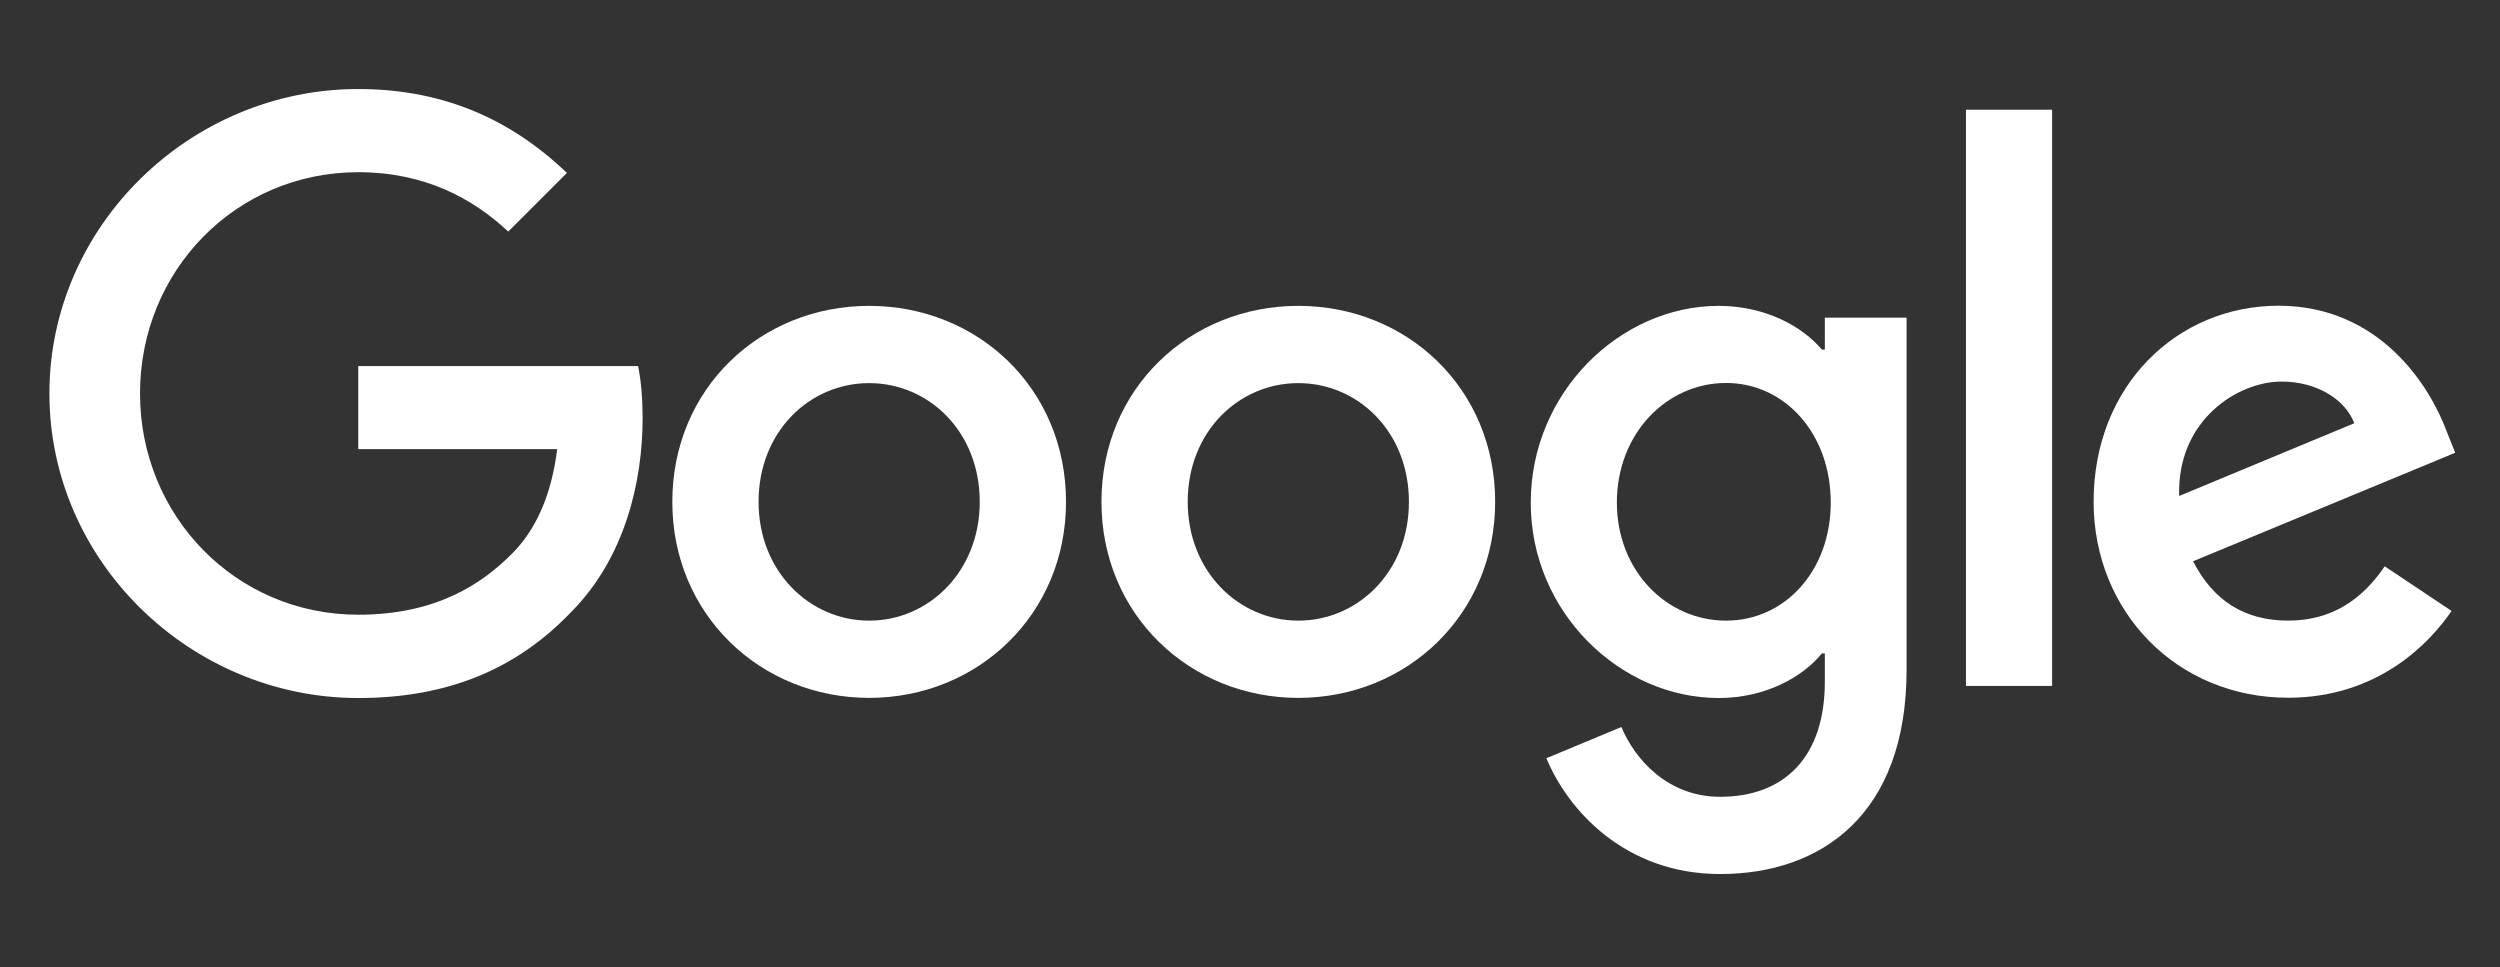
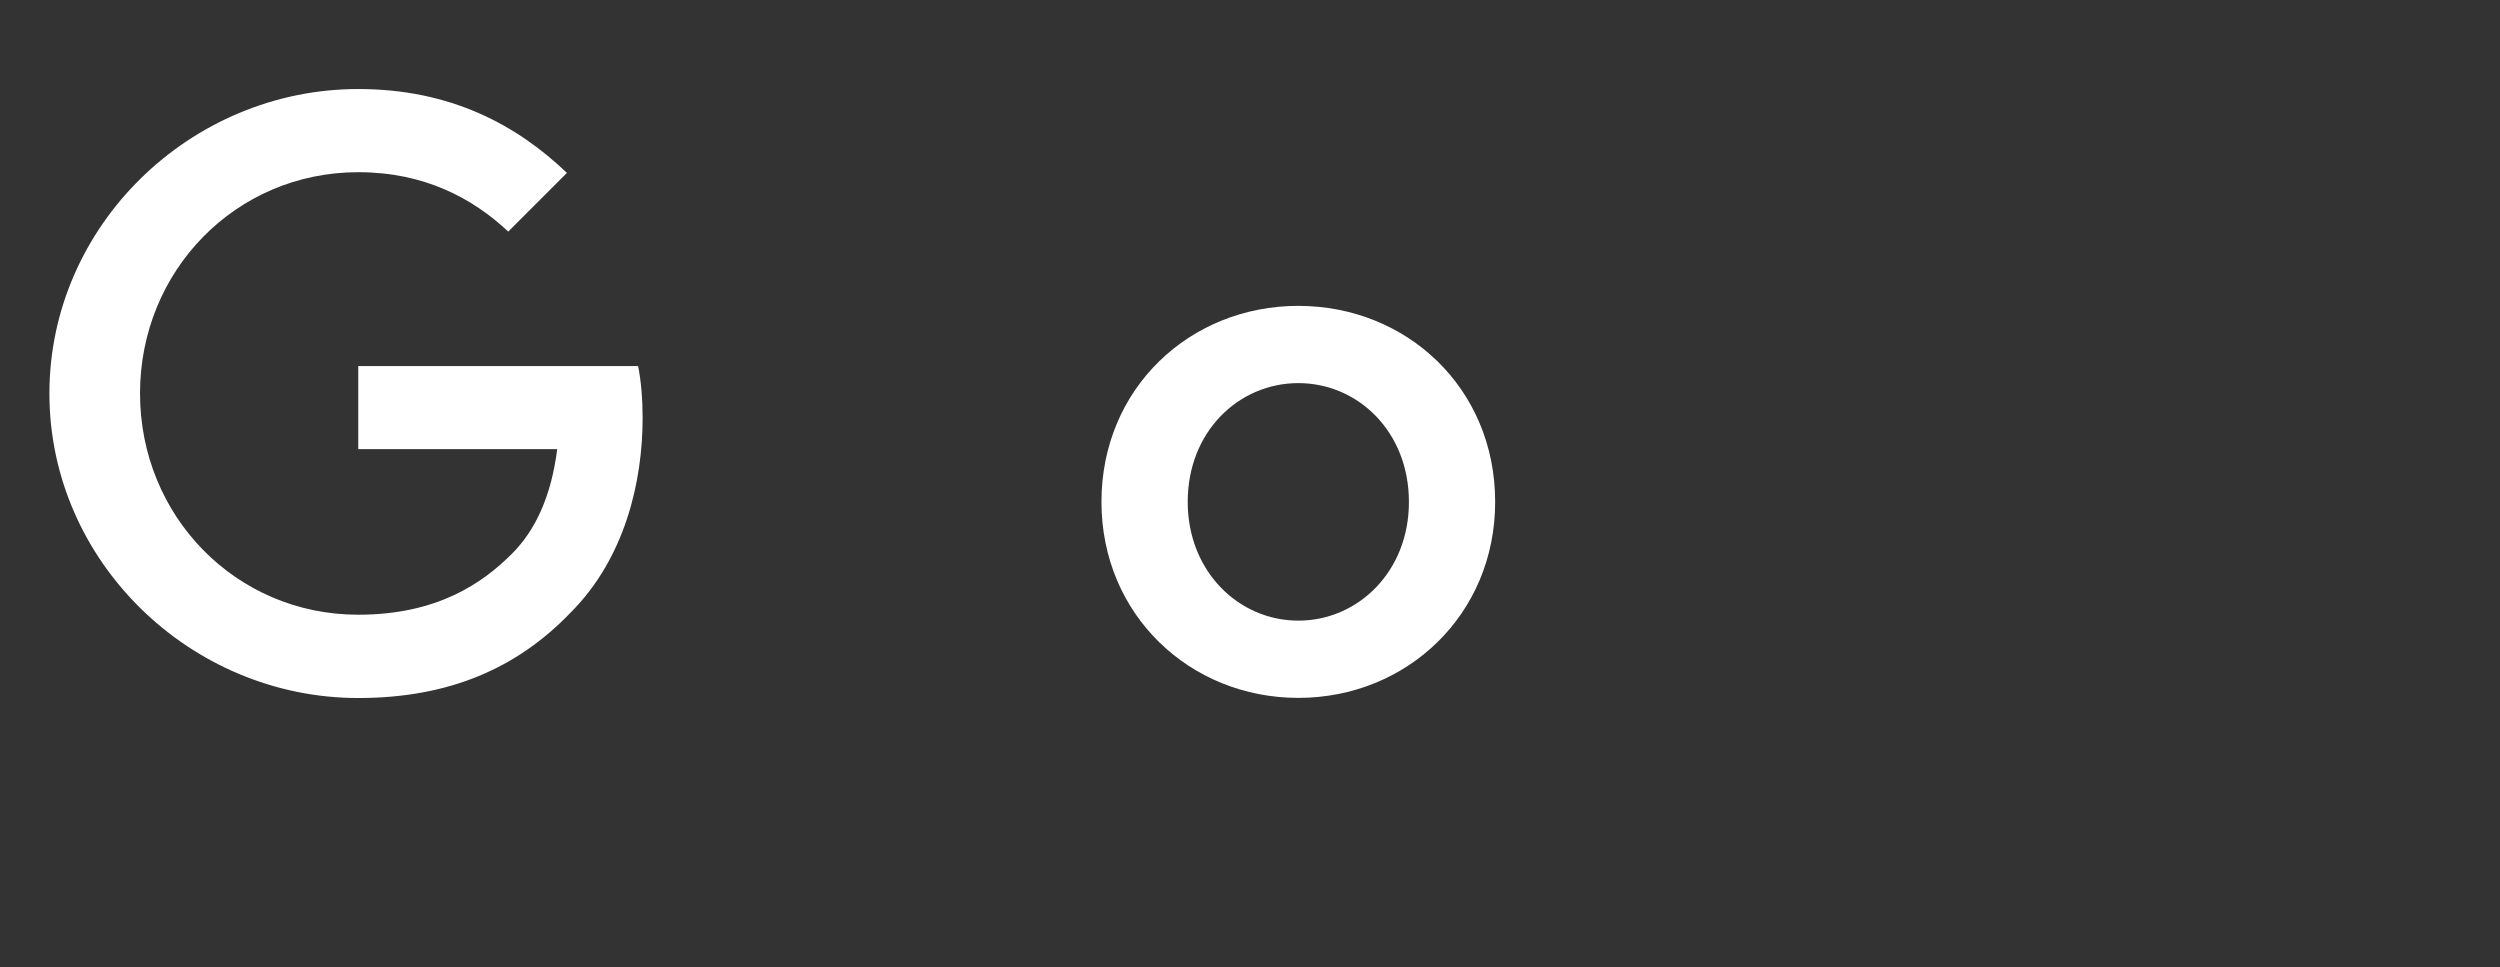
<svg xmlns="http://www.w3.org/2000/svg" width="106" height="41" viewBox="0 0 106 41" fill="none">
  <rect x="0" y="0" width="106" height="41" fill="#333333" stroke="none" />
-   <path d="M83.357 4.652H87.009V29.083H83.357V4.652Z" fill="white" />
-   <path d="M36.852 12.969C32.252 12.969 28.506 16.465 28.506 21.279C28.506 26.064 32.252 29.59 36.852 29.59C41.452 29.59 45.199 26.064 45.199 21.279C45.199 16.459 41.452 12.969 36.852 12.969ZM36.852 26.315C34.335 26.315 32.163 24.238 32.163 21.279C32.163 18.29 34.335 16.244 36.852 16.244C39.37 16.244 41.541 18.29 41.541 21.279C41.541 24.238 39.37 26.315 36.852 26.315Z" fill="white" />
  <path d="M15.19 15.516V19.042H23.626C23.375 21.023 22.713 22.473 21.705 23.481C20.476 24.71 18.555 26.064 15.19 26.064C9.994 26.064 5.937 21.876 5.937 16.68C5.937 11.483 9.994 7.301 15.19 7.301C17.994 7.301 20.04 8.405 21.55 9.819L24.038 7.331C21.926 5.314 19.128 3.775 15.19 3.775C8.073 3.775 2.095 9.568 2.095 16.686C2.095 23.803 8.079 29.596 15.19 29.596C19.032 29.596 21.926 28.337 24.193 25.974C26.525 23.642 27.247 20.372 27.247 17.724C27.247 16.906 27.182 16.149 27.056 15.522H15.19V15.516Z" fill="white" />
-   <path d="M97.019 26.314C95.164 26.314 93.84 25.467 92.987 23.797L104.101 19.197L103.725 18.255C103.033 16.399 100.921 12.963 96.608 12.963C92.324 12.963 88.769 16.334 88.769 21.273C88.769 25.933 92.294 29.584 97.019 29.584C100.832 29.584 103.033 27.251 103.946 25.903L101.112 24.012C100.17 25.402 98.881 26.314 97.019 26.314ZM96.739 16.178C98.189 16.178 99.418 16.9 99.823 17.944L92.396 21.029C92.3 17.813 94.878 16.178 96.739 16.178Z" fill="white" />
-   <path d="M77.373 14.824H77.248C76.43 13.846 74.856 12.969 72.869 12.969C68.711 12.969 64.904 16.62 64.904 21.315C64.904 25.974 68.716 29.596 72.869 29.596C74.85 29.596 76.425 28.713 77.248 27.705H77.373V28.904C77.373 32.084 75.673 33.784 72.934 33.784C70.697 33.784 69.313 32.179 68.746 30.825L65.567 32.149C66.479 34.351 68.901 37.059 72.934 37.059C77.218 37.059 80.839 34.542 80.839 28.403V13.47H77.373V14.824ZM73.185 26.315C70.667 26.315 68.555 24.203 68.555 21.309C68.555 18.38 70.667 16.238 73.185 16.238C75.673 16.238 77.624 18.38 77.624 21.309C77.624 24.209 75.673 26.315 73.185 26.315Z" fill="white" />
  <path d="M55.048 12.969C50.449 12.969 46.702 16.465 46.702 21.279C46.702 26.064 50.449 29.59 55.048 29.59C59.648 29.59 63.395 26.064 63.395 21.279C63.395 16.459 59.648 12.969 55.048 12.969ZM55.048 26.315C52.531 26.315 50.359 24.238 50.359 21.279C50.359 18.29 52.531 16.244 55.048 16.244C57.566 16.244 59.738 18.29 59.738 21.279C59.744 24.238 57.572 26.315 55.048 26.315Z" fill="white" />
</svg>